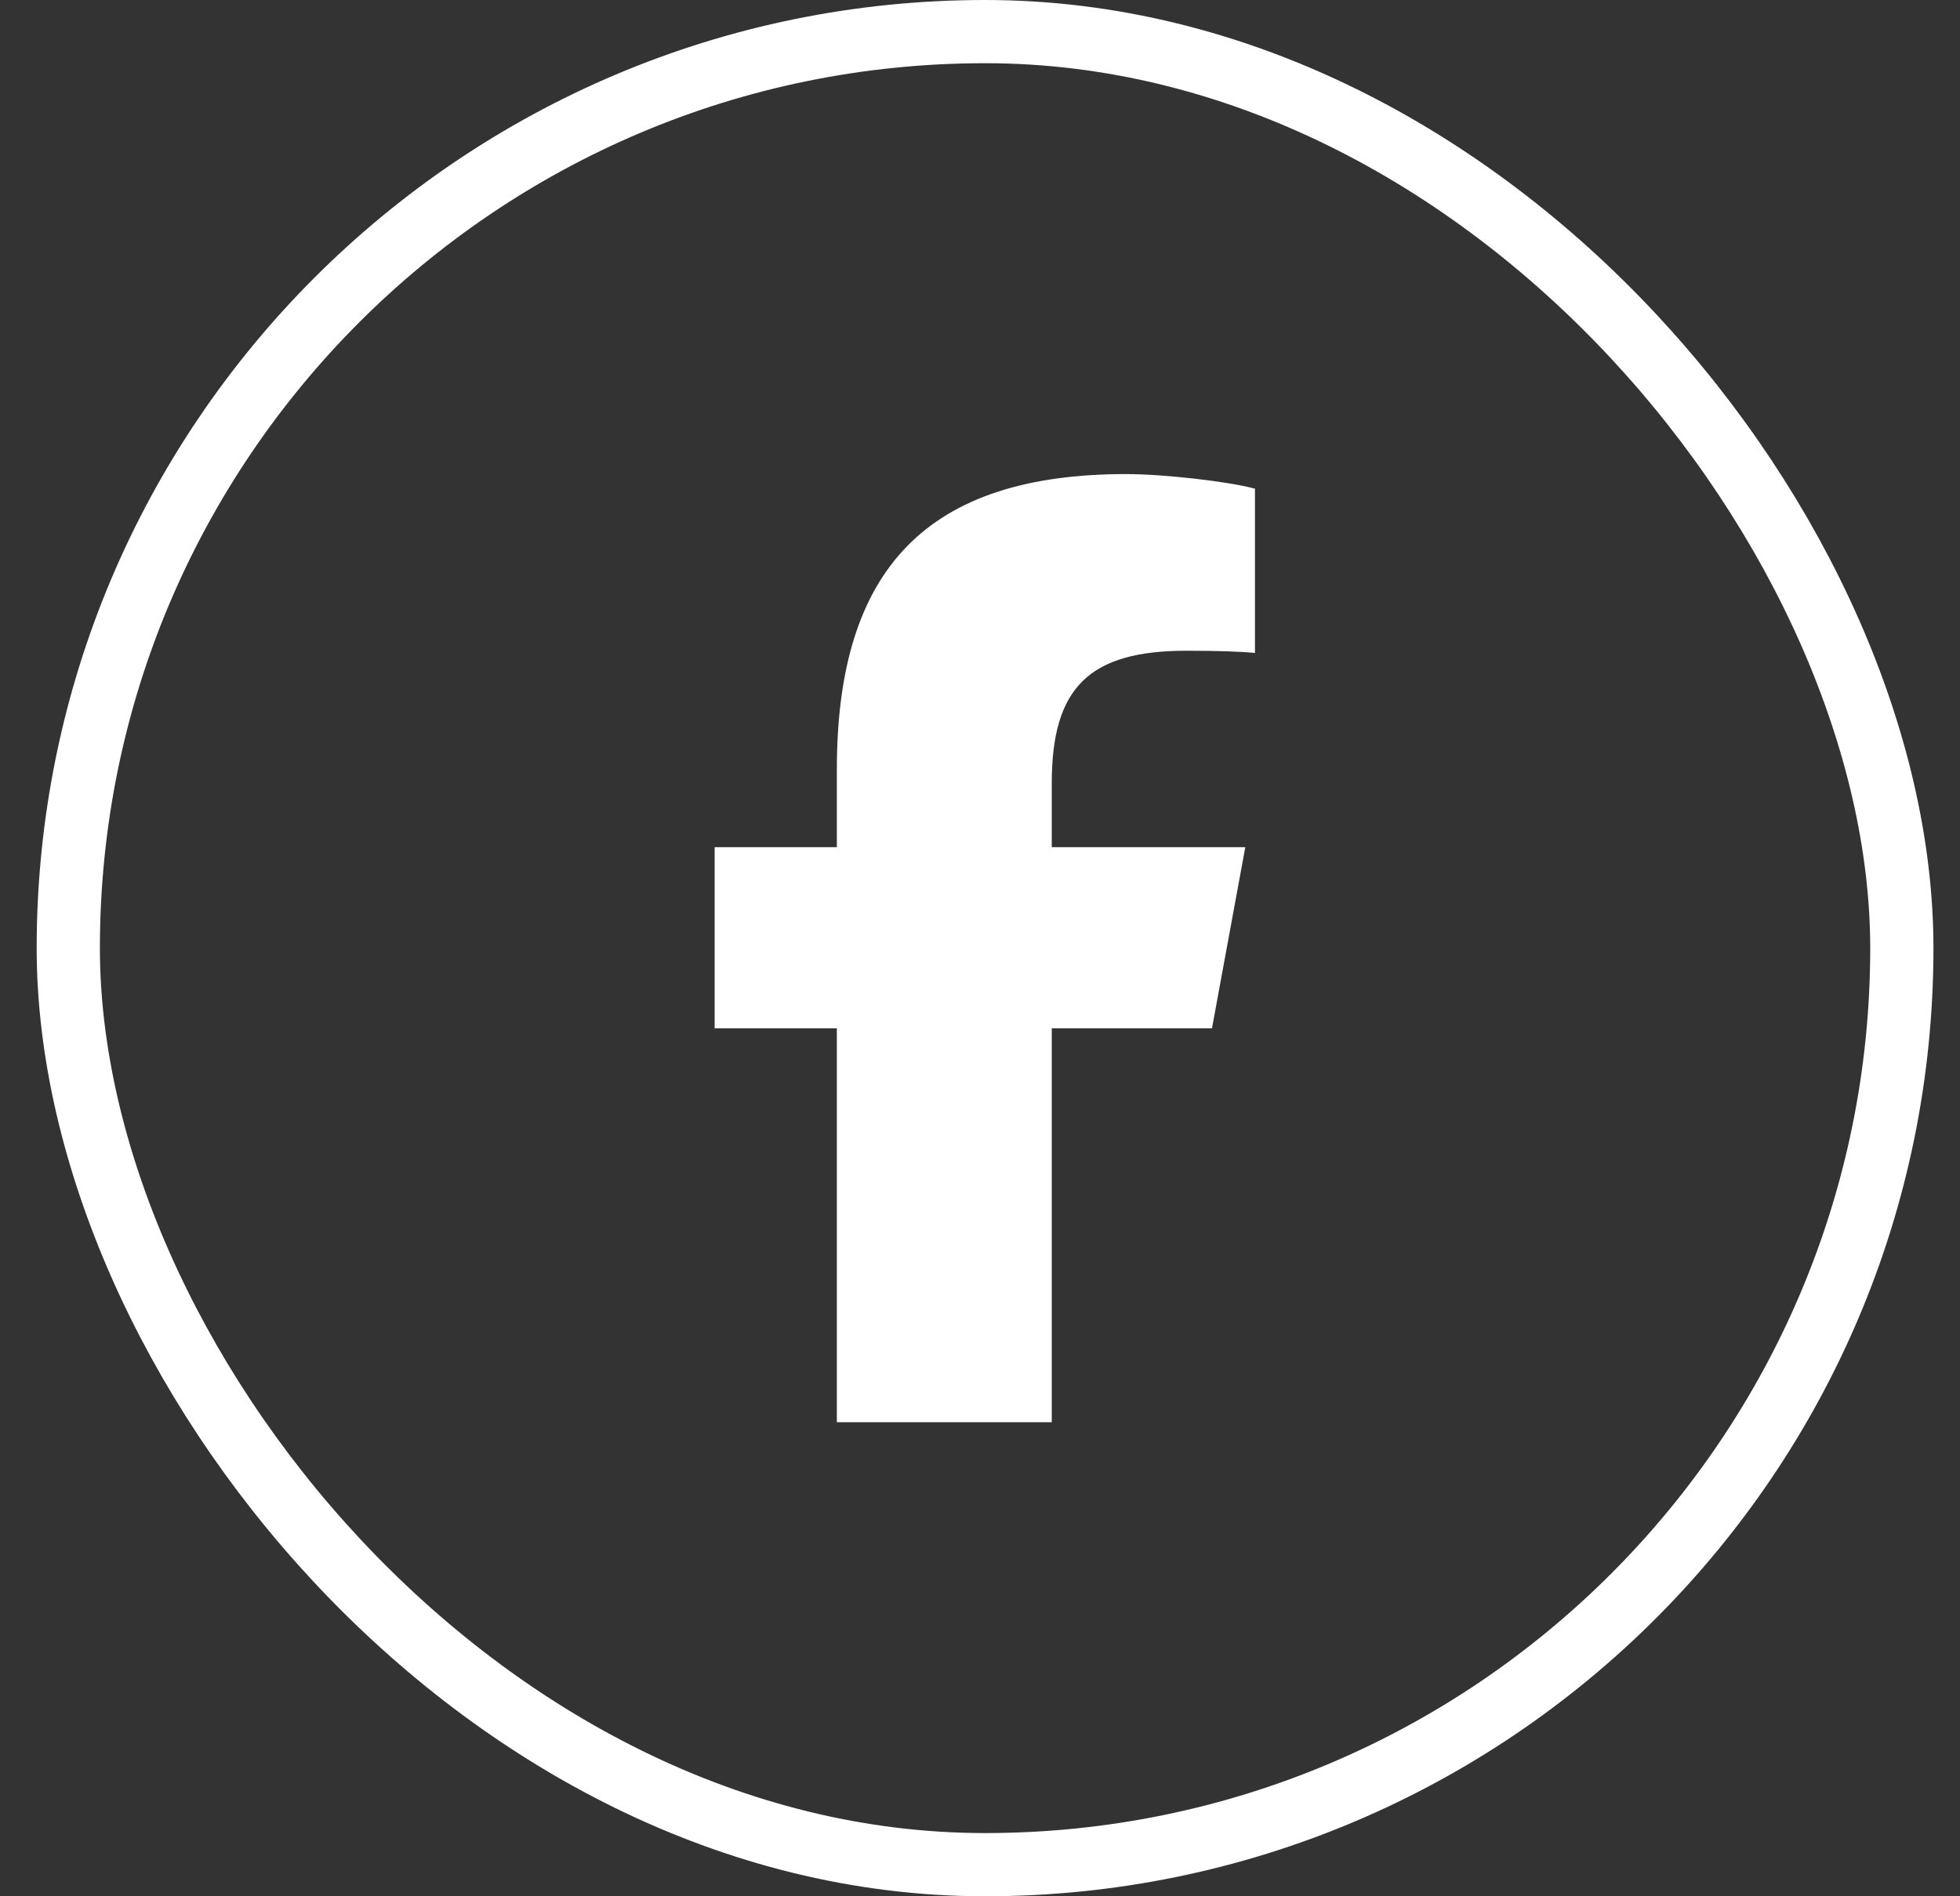
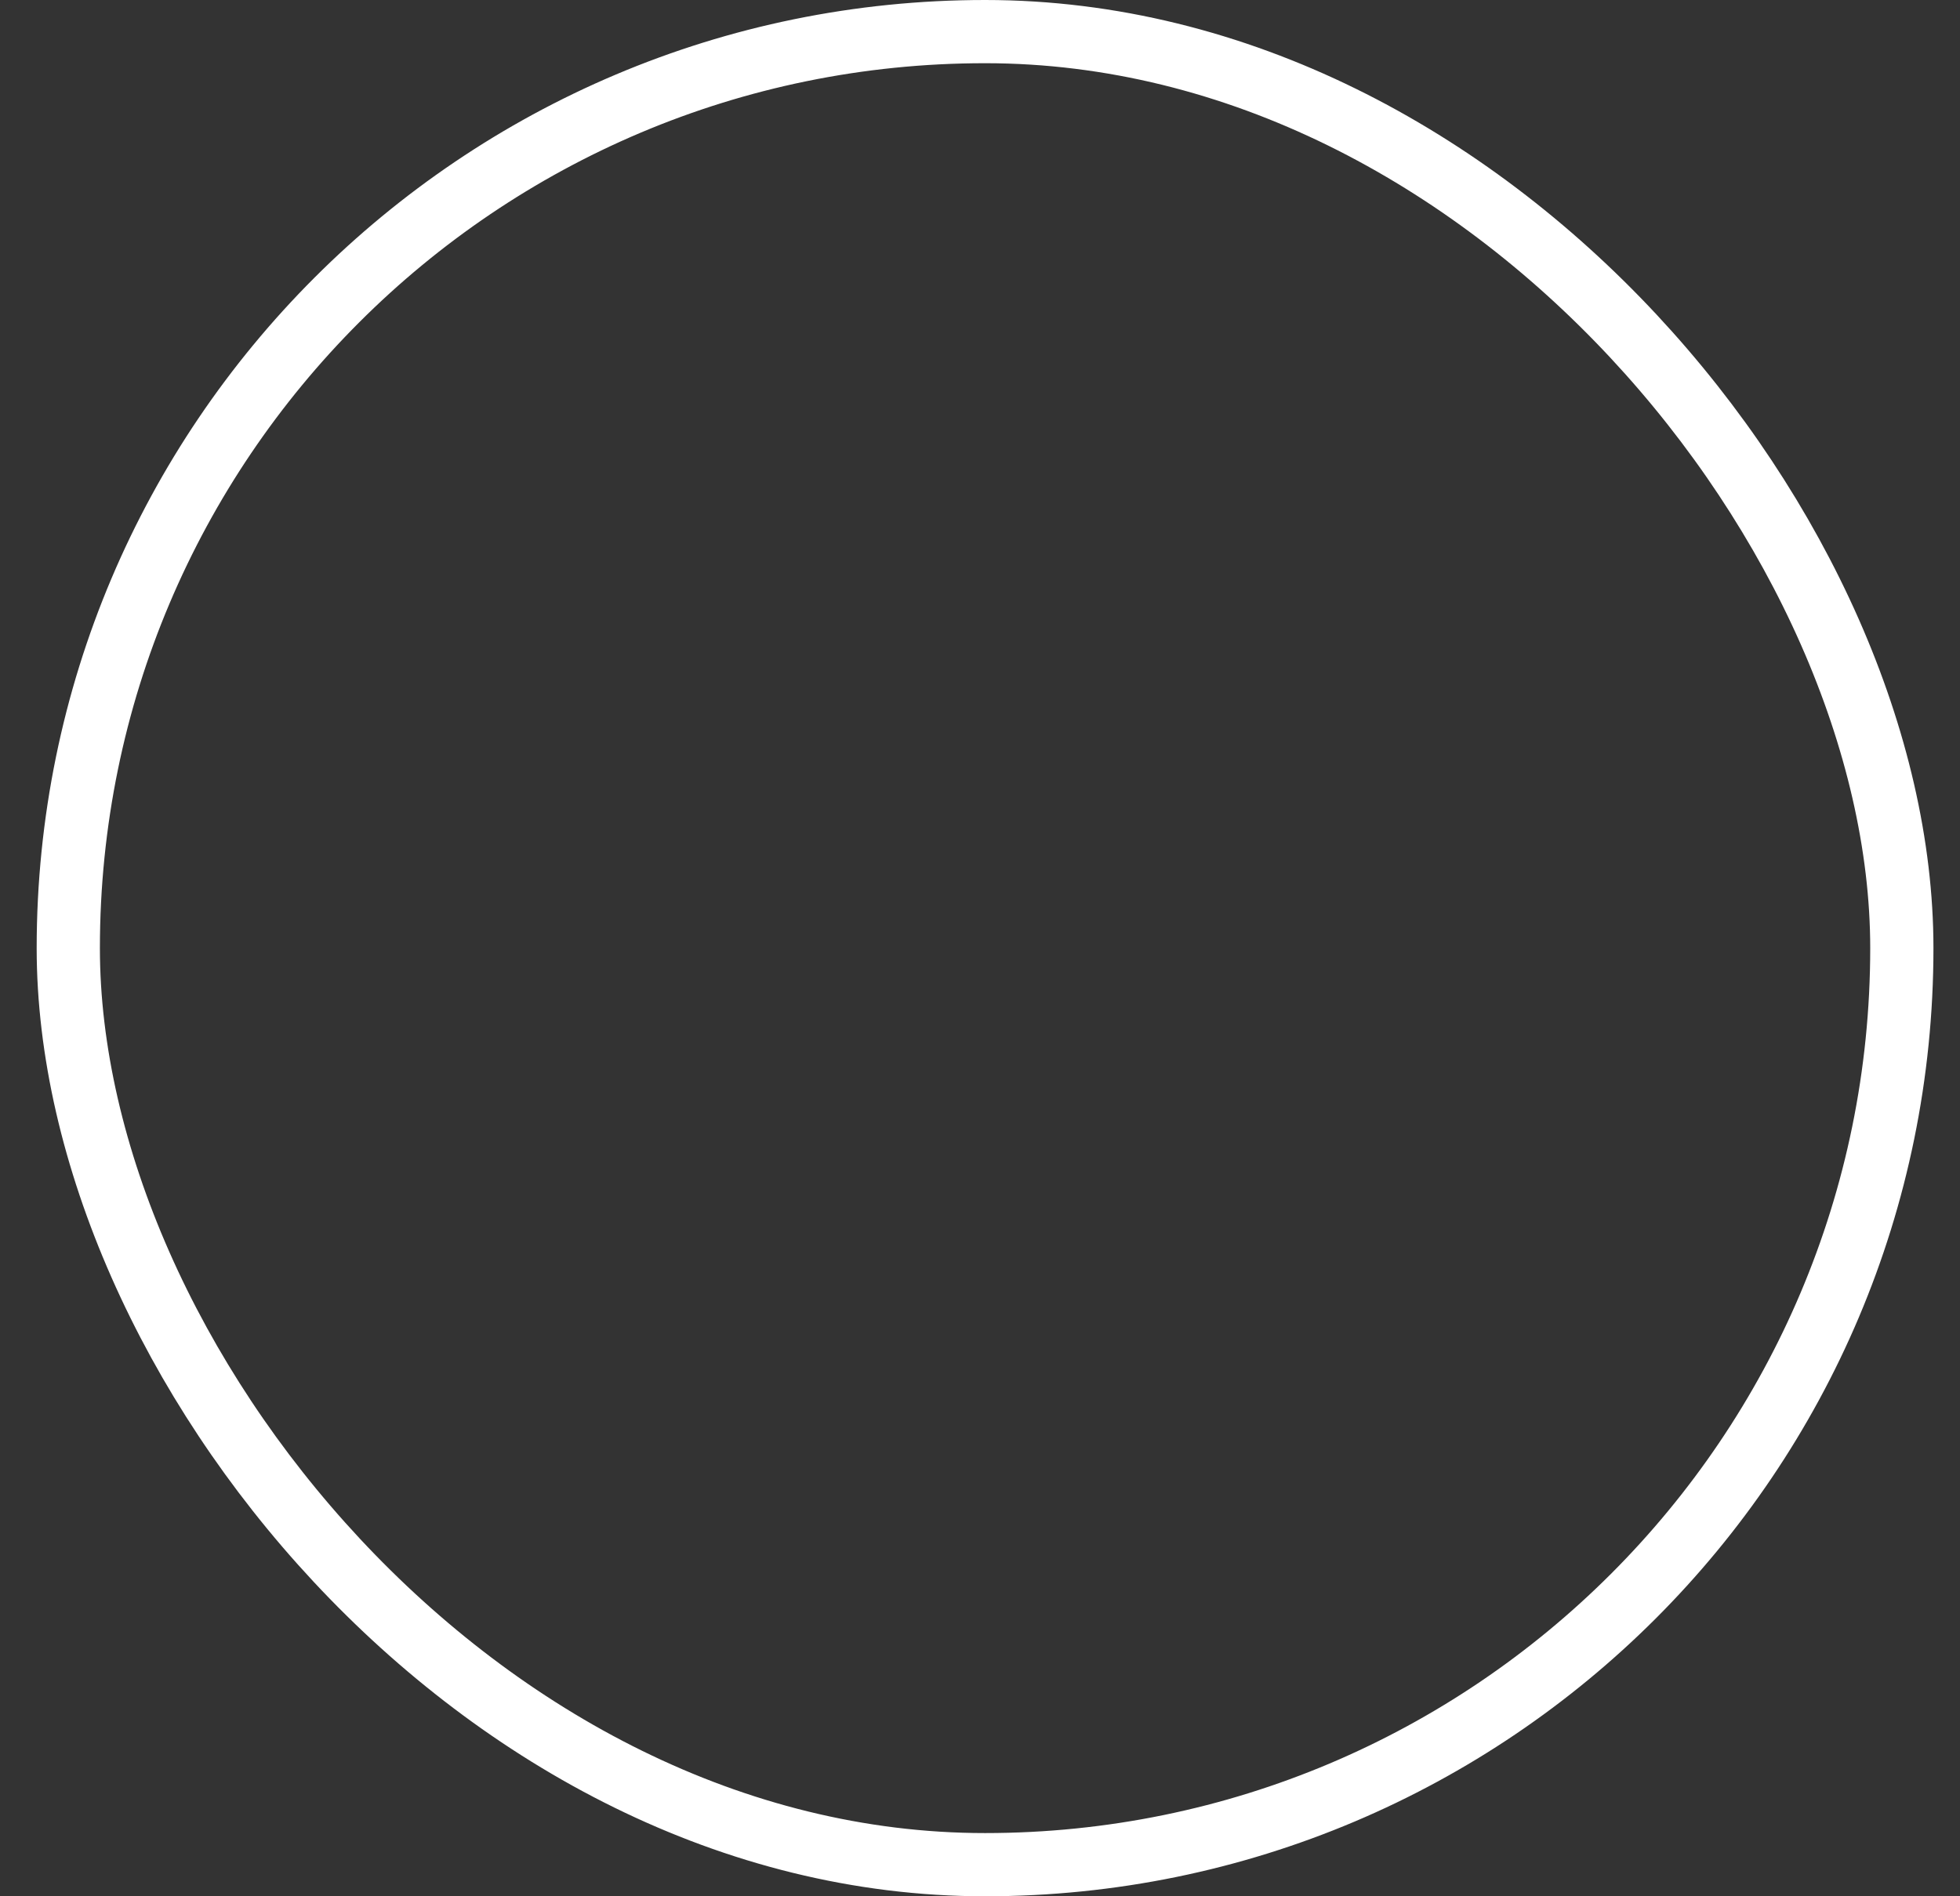
<svg xmlns="http://www.w3.org/2000/svg" width="31" height="30" viewBox="0 0 31 30" fill="none">
  <rect x="0" y="0" width="31" height="30" fill="#333333" stroke="none" />
  <rect x="1.08" y="0.5" width="29" height="29" rx="14.5" stroke="white" />
-   <path d="M13.236 16.269V22.5H16.635V16.269H19.169L19.696 13.403H16.635V12.39C16.635 10.875 17.229 10.295 18.765 10.295C19.242 10.295 19.626 10.307 19.849 10.33V7.731C19.43 7.617 18.404 7.5 17.812 7.5C14.681 7.5 13.236 8.979 13.236 12.17V13.403H11.303V16.269H13.236Z" fill="white" />
</svg>